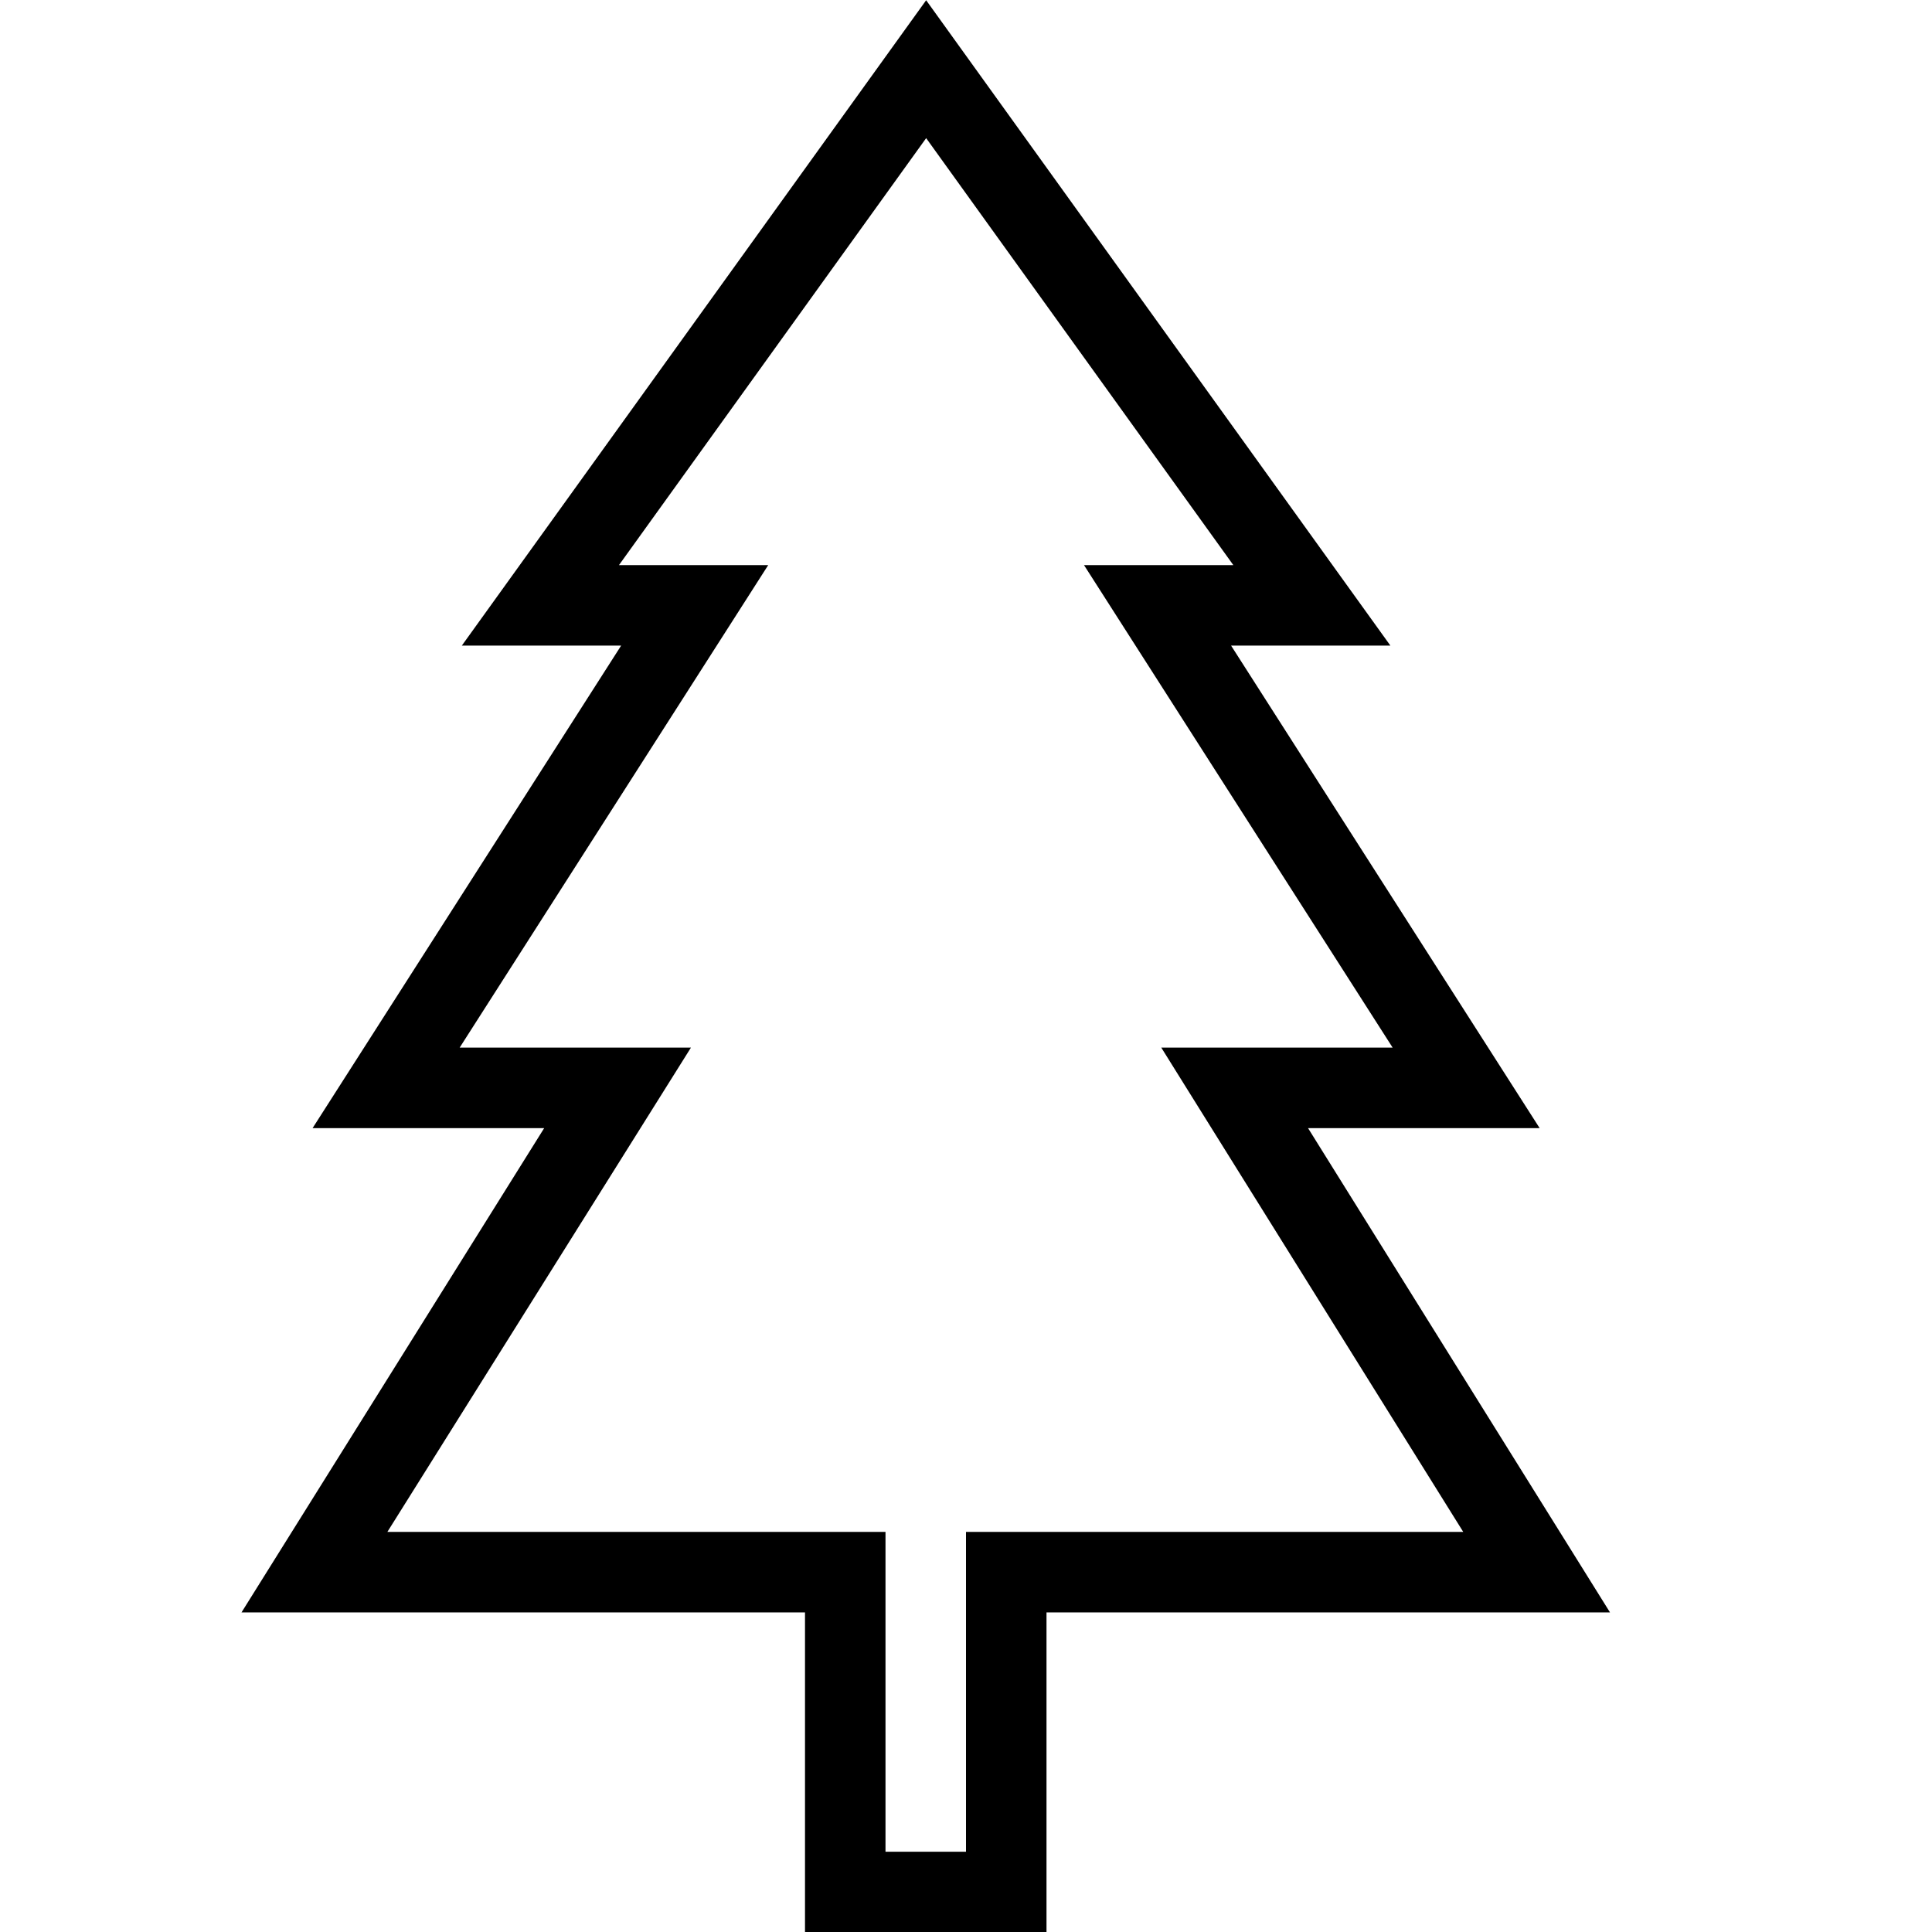
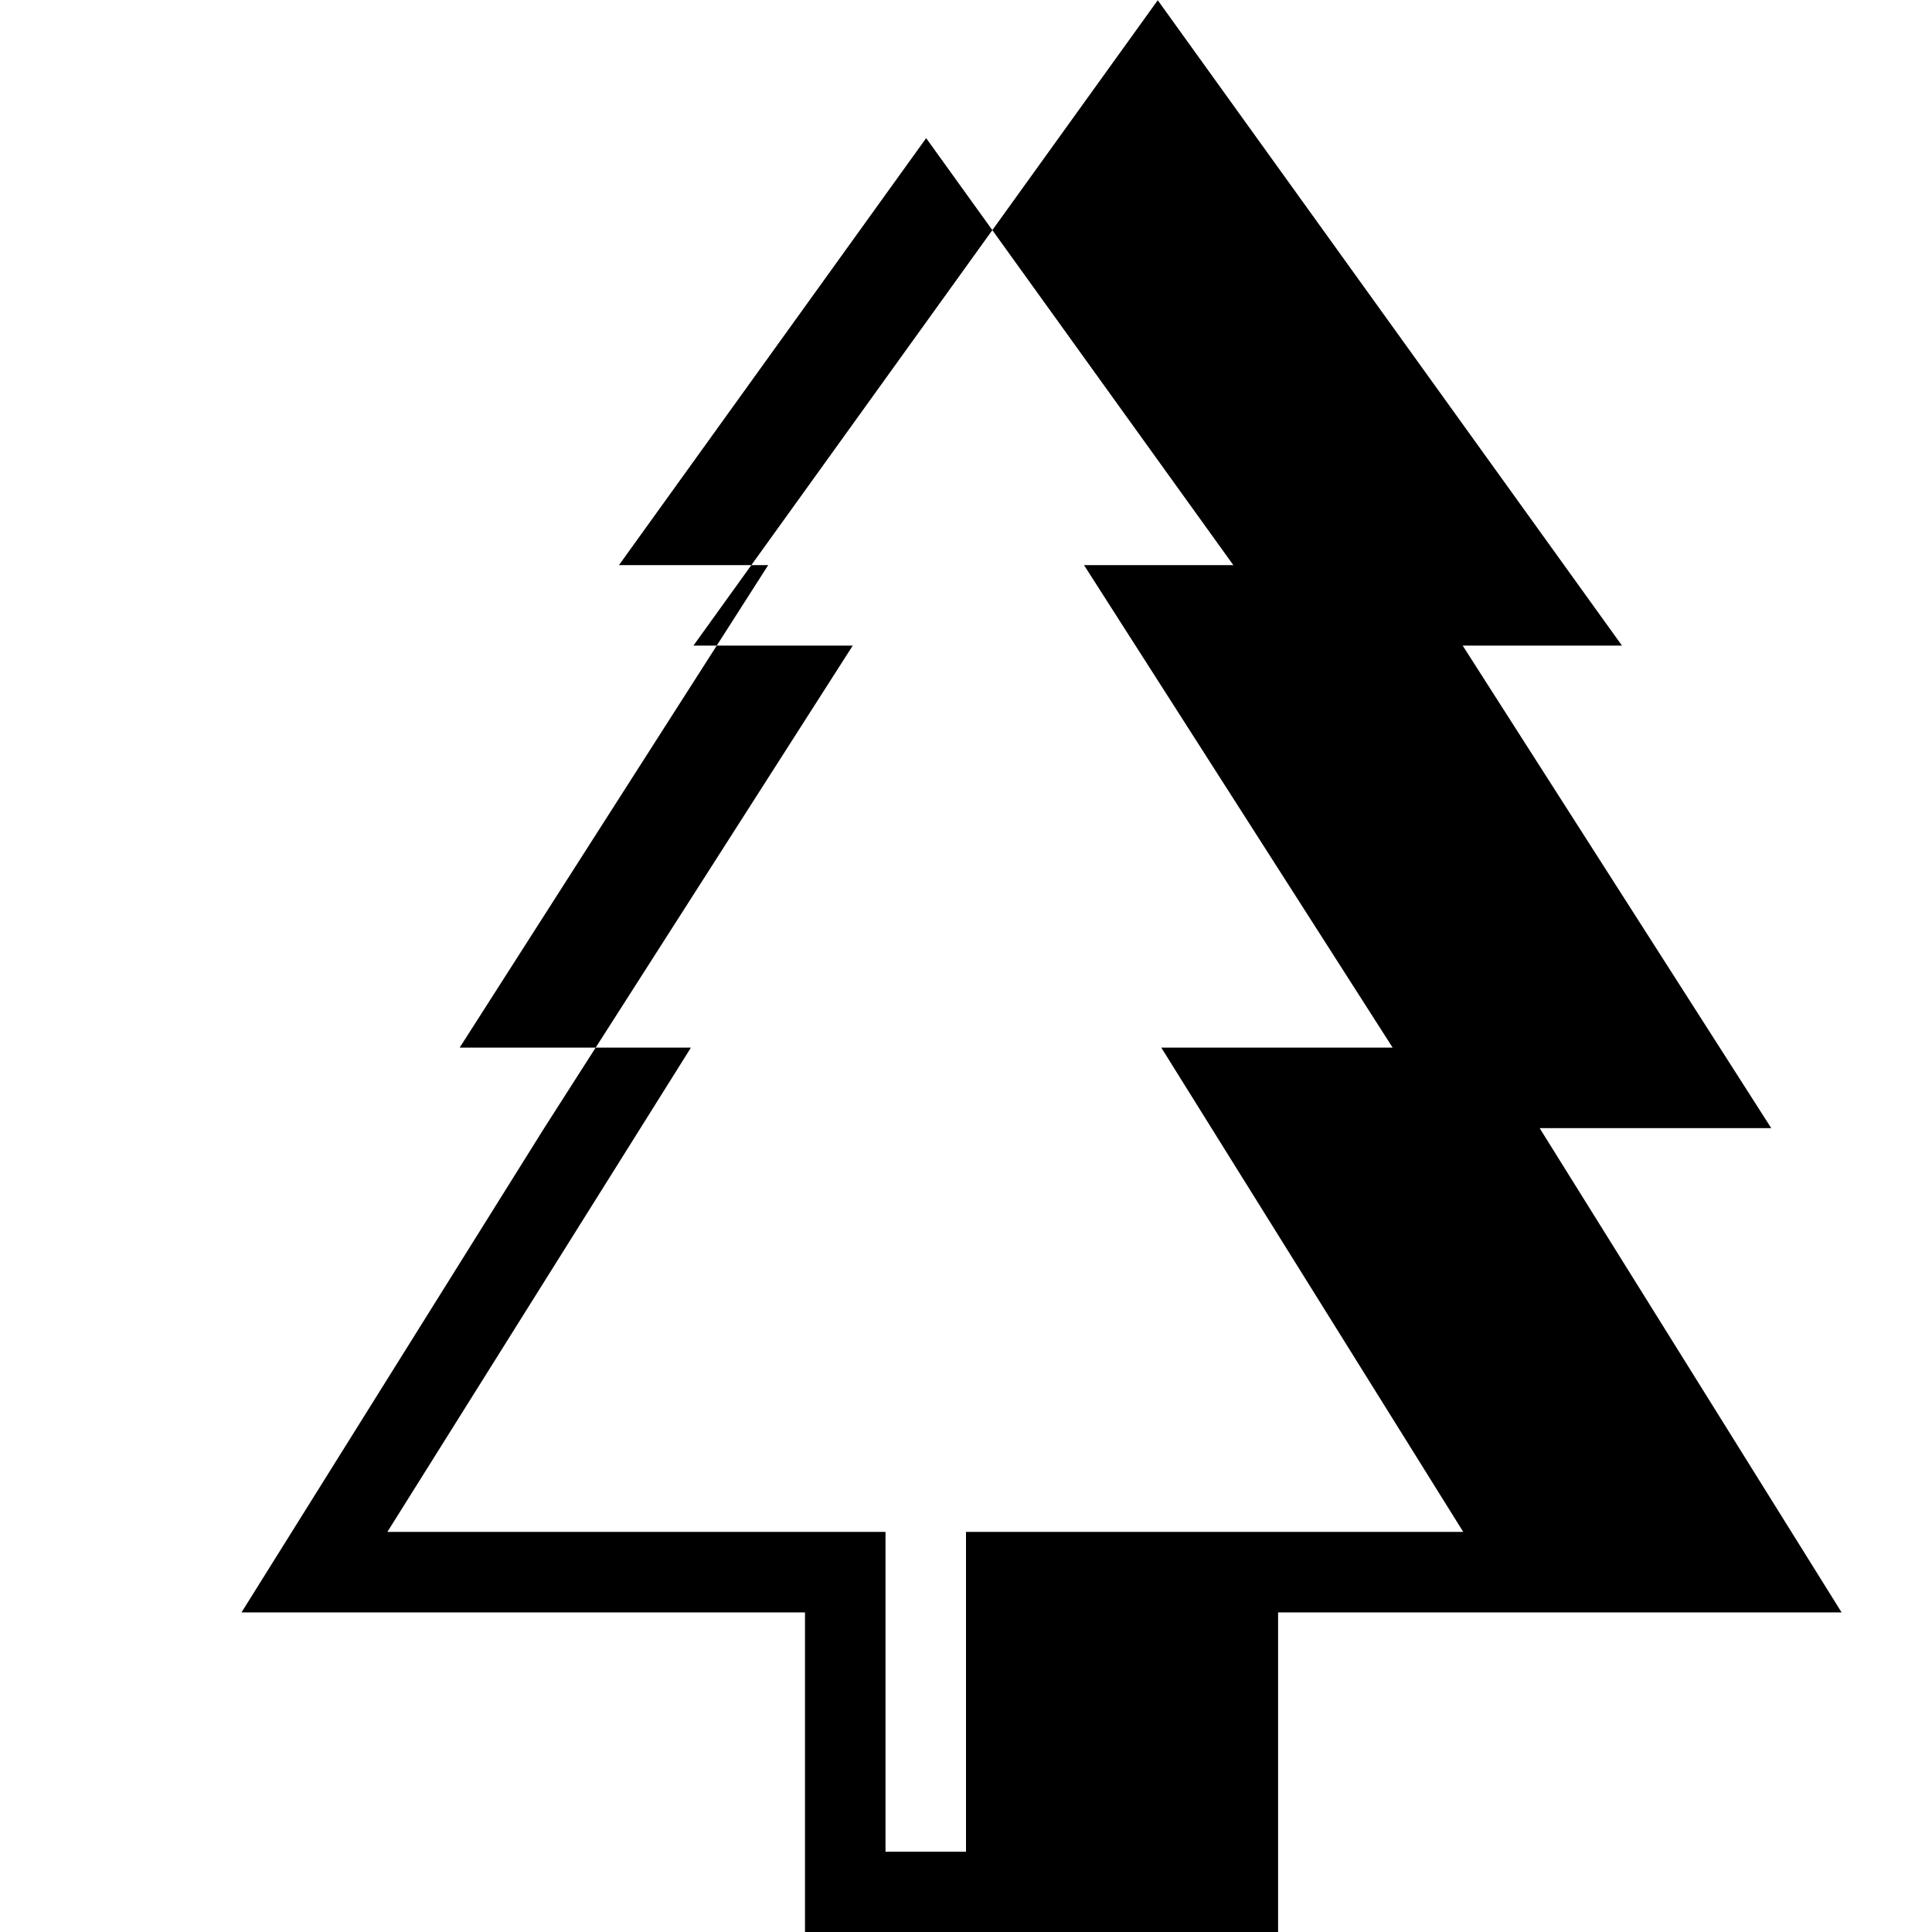
<svg xmlns="http://www.w3.org/2000/svg" width="24" height="24" fill-rule="evenodd" clip-rule="evenodd">
-   <path d="M10 24.003v-3.973h-7l3.76-6.016h-2.877l3.833-5.994h-1.979l5.768-8.017 5.767 8.017h-1.979l3.833 5.994h-2.877l3.751 6.016h-7v3.973h-3zm-2.311-16.983h1.854l-3.833 5.994h2.873l-3.771 6.016h6.188v3.973h1v-3.973h6.177l-3.751-6.016h2.874l-3.834-5.994h1.855l-3.816-5.304-3.816 5.304z" />
+   <path d="M10 24.003v-3.973h-7l3.76-6.016l3.833-5.994h-1.979l5.768-8.017 5.767 8.017h-1.979l3.833 5.994h-2.877l3.751 6.016h-7v3.973h-3zm-2.311-16.983h1.854l-3.833 5.994h2.873l-3.771 6.016h6.188v3.973h1v-3.973h6.177l-3.751-6.016h2.874l-3.834-5.994h1.855l-3.816-5.304-3.816 5.304z" />
</svg>